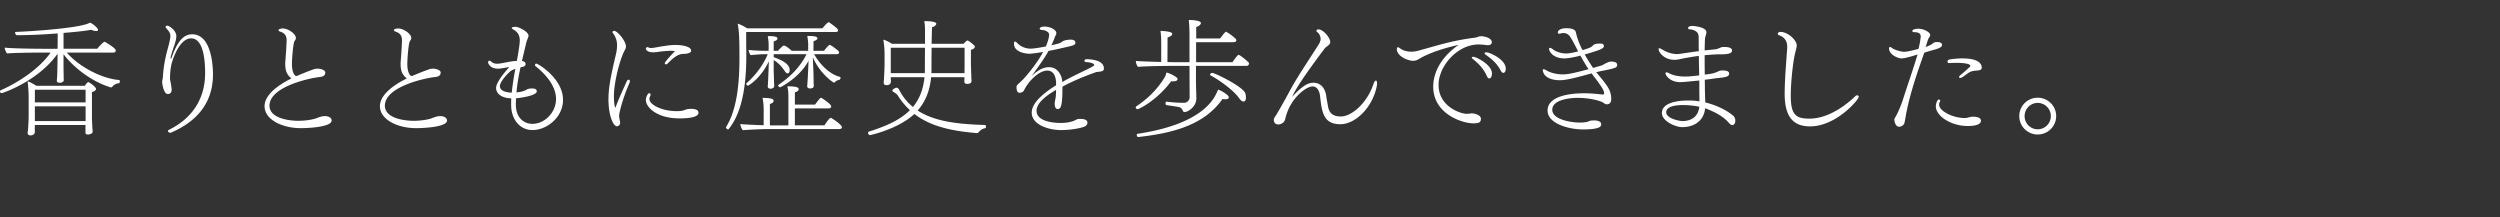
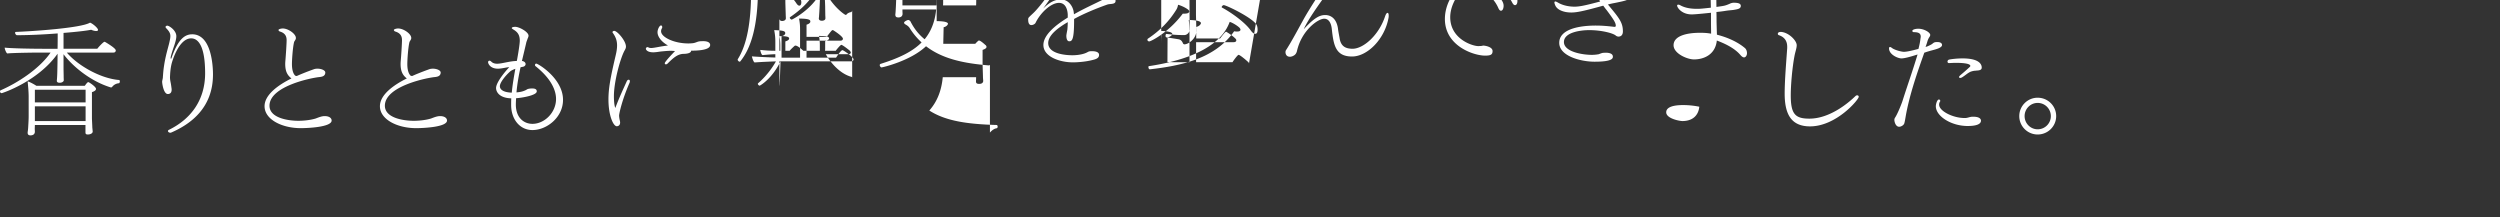
<svg xmlns="http://www.w3.org/2000/svg" id="design" viewBox="0 0 552 48">
  <rect x="0" y="0" width="552" height="48" fill="#333333" stroke="none" />
-   <path d="M24.78 19.168a.34.34 0 01-.28.14c-.056 0-.084-.028-.112-.028-3.948-1.204-7.98-4.172-10.36-7.308v2.912c0 .896.028 1.4.028 1.848 0 .476.028 1.008.028 1.008 0 .14-.224.532-.924.532-.336 0-.616-.112-.616-.448v-.028c.056-.392.112-1.624.112-2.044.028-.98.056-2.436.056-3.892C8.428 17.936.56 20.568.364 20.568c-.224 0-.364-.196-.364-.392 0-.084.028-.196.168-.252C3.892 18.3 8.68 15.22 11.172 11.608H8.708c-1.148 0-5.824.056-7.112.196-.252-.168-.56-.952-.56-1.288 1.428.168 5.908.252 8.456.252h3.22c.028-1.232.028-2.464.028-3.388-2.912.224-6.16.392-8.96.392h-.028c-.196 0-.42-.308-.42-.532 0-.112.056-.196.224-.196C7.112 6.904 17.892 6.204 19.88 5c.588.196 1.764 1.204 1.764 1.596 0 .252-.308.252-.42.252-.336 0-.812-.14-1.092-.28-.868.196-3.22.476-6.104.7v3.5h7.448c.532-.672 1.4-1.54 1.596-1.54.056 0 .112.028.168.056 2.324 1.372 2.324 1.764 2.324 1.848 0 .224-.14.476-.504.476H14.756c2.436 2.884 7.448 5.712 11.48 6.048.168 0 .224.14.224.308 0 .196-.084.392-.196.42-.224 0-.952.112-1.484.784zm-3.584.448c0 .252-.196.504-.896.728v5.768c0 .336.084 1.736.084 2.044.028.28.084.812.084.896 0 .336-.42.644-1.092.644-.448 0-.504-.196-.504-.504v-1.596H7.7l-.028.812c0 .14.028.616.028.728-.056.644-.616.756-.98.756-.336 0-.616-.14-.616-.56v-.14c0-.028.084-.476.112-.98.056-.98.112-1.792.112-2.548V21.38c0-1.092-.112-2.24-.224-3.416.56.168 1.316.588 1.932.98h10.668l.084-.084c.168-.252.364-.504.532-.644.056-.056.112-.084.168-.084.196 0 1.708 1.036 1.708 1.484zm-2.296.196H7.7v2.8h11.2v-2.8zm0 3.668H7.7v3.248h11.2V23.48zm28.126-7.028c0 7.308-4.844 10.92-9.24 12.824-.084.028-.14.028-.196.028-.28 0-.504-.196-.504-.364 0-.112.085-.224.224-.28 4.76-2.324 7.98-6.496 7.98-12.488 0-7.224-2.212-7.7-3.08-7.7-2.772 0-4.2 5.18-4.284 5.46-.308 1.176-.364 2.352-.392 3.108 0 .532.084.868.168 1.316.028.112.14.84.14.924.028.14.056.336.056.532 0 .728-.42.952-.84.952-.84 0-1.203-1.876-1.26-2.688 0-.28.168-.7.168-1.12.057-.728.112-1.54.252-2.408.336-2.324.98-4.256 1.176-5.18.14-.616.224-1.036.224-1.4 0-.504-.168-.98-.924-1.736-.111-.112-.14-.196-.14-.28 0-.168.197-.28.392-.28.393 0 1.988 1.036 1.988 2.324 0 .56-.195 1.232-.391 1.848 0 .028-.868 2.436-.868 2.94 0 .112.027.196.084.196.027 0 .084-.084.14-.252 1.427-4.116 2.94-5.152 4.535-5.152 4.228 0 4.593 6.888 4.593 8.876zm19.396 11.844c-4.2 0-8.008-1.932-8.008-4.844 0-2.52 2.996-4.676 5.936-6.132-.84-.672-1.372-1.456-1.372-3.22 0-.42.056-.84.083-1.288.057-.7.225-3.108.225-3.948 0-.756-.252-1.54-1.484-1.904-.168-.056-.308-.196-.308-.336 0-.168.503-.336.952-.336 1.204 0 2.883 1.204 2.883 2.072 0 .084 0 .168-.027.252-.057.14-.113.252-.197.364-.055.084-.111.168-.168.308-.307 1.204-.476 4.004-.476 4.844 0 1.708.476 2.352.728 2.576.029.028.169.056.337.084.727-.336 2.015-.868 3.807-1.512.252-.084.504-.112.784-.112.84 0 1.708.364 1.708.84 0 .84-.784.952-1.26 1.008-1.652.14-11.06 1.988-11.06 6.328 0 2.688 4.032 3.332 6.384 3.332.98 0 2.52-.112 3.808-.504.728-.28 1.373-.532 1.988-.532.98 0 1.54.42 1.54.98 0 1.484-5.46 1.68-6.803 1.68zm25.475 0c-4.2 0-8.009-1.932-8.009-4.844 0-2.52 2.996-4.676 5.936-6.132-.84-.672-1.372-1.456-1.372-3.22 0-.42.056-.84.084-1.288.056-.7.224-3.108.224-3.948 0-.756-.252-1.54-1.484-1.904-.168-.056-.308-.196-.308-.336 0-.168.504-.336.952-.336 1.204 0 2.884 1.204 2.884 2.072 0 .084 0 .168-.028.252-.056.14-.112.252-.196.364a1.518 1.518 0 00-.168.308c-.308 1.204-.476 4.004-.476 4.844 0 1.708.476 2.352.728 2.576.028.028.168.056.336.084.728-.336 2.016-.868 3.808-1.512.252-.084.504-.112.784-.112.84 0 1.708.364 1.708.84 0 .84-.784.952-1.26 1.008-1.652.14-11.06 1.988-11.06 6.328 0 2.688 4.032 3.332 6.384 3.332.98 0 2.52-.112 3.808-.504.728-.28 1.372-.532 1.988-.532.98 0 1.54.42 1.54.98 0 1.484-5.46 1.68-6.804 1.68zm32.417-6.244c0 3.892-3.612 6.664-6.747 6.664-2.857 0-4.705-2.464-4.705-5.516 0-.504 0-1.008.029-1.484-2.828-.084-3.36-1.596-3.36-2.268 0-1.4 2.435-4.116 2.911-4.62-.615.028-1.624.336-2.52.336-1.735 0-2.155-1.176-2.155-1.428 0-.196.14-.336.307-.336.14 0 .28.084.42.224.336.336.813.448 1.26.448 1.092 0 2.632-.56 4.369-.616.28-1.512.644-3.724.644-4.452 0-1.232-.42-1.904-1.429-2.492-.224-.14-.336-.224-.336-.308 0-.28.729-.28.756-.28.896 0 2.94 1.12 2.94 1.96 0 .28-.168.532-.223.728-.084.252-.253.616-.308.952a969.619 969.619 0 01-.925 3.892c.56.084.812.392.812.7 0 .252-.223.532-.588.588-.111.028-.308.056-.531.112-.392 1.792-.728 3.64-.896 5.544 1.064-.084 1.54-.28 1.931-.448.308-.14.365-.224.589-.308a3.68 3.68 0 01.951-.112c.757 0 1.009.252 1.009.644 0 .924-3.557 1.456-4.564 1.512-.029.476-.056.98-.056 1.456.027 2.884 1.791 4.2 3.667 4.2 2.66 0 5.209-2.492 5.209-5.488 0-1.036-.28-3.864-4.537-7.252-.084-.056-.111-.168-.111-.252 0-.168.111-.308.28-.308.391 0 5.908 3.276 5.908 8.008zm-11.676-6.272c-1.12 1.008-2.267 2.464-2.267 3.248 0 .476.336 1.344 2.631 1.428.168-1.82.476-3.528.785-5.264-.449.168-.896.364-1.149.588zm24.061 9.716c0 .168.027.532.14 1.036.055.224.084.392.084.532 0 .672-.504.812-.728.812-.784 0-1.848-2.38-1.848-5.908 0-2.408.42-4.76 1.596-9.744.196-.812.307-1.512.307-2.212 0-.952-.251-1.82-.98-2.8-.027-.028-.027-.084-.027-.112 0-.168.168-.28.392-.28.644 0 2.576 2.184 2.576 3.472 0 .364-.196.672-.336.924-.952 1.792-2.324 6.86-2.324 10.024 0 1.008.084 2.044.308 2.604.924-2.436 1.708-4.06 2.52-5.88.112-.252.28-.364.42-.364.168 0 .28.112.28.336a.962.962 0 01-.084.364c-1.68 3.836-2.296 6.832-2.296 7.196zm15.903-14.308c0 .7-1.54.7-1.567.7-1.373 0-2.353.868-3.612 2.128-.14.14-.28.196-.392.196-.14 0-.252-.084-.252-.252 0-.364 2.24-2.66 2.268-2.688a10.962 10.962 0 00-.925-.056c-.728 0-1.4.084-2.071.14-.532.056-1.204.196-1.82.196-1.316 0-1.624-.588-1.624-.784s.168-.364.364-.364a.51.51 0 01.195.056c.113.084.337.14.644.14.168 0 .365-.028.56-.056.588-.084 1.232-.224 1.96-.336.925-.14 1.849-.28 2.773-.28 1.428 0 3.5.308 3.5 1.26zm-2.575 14.952c-5.04 0-7.42-2.492-7.42-4.06 0-.728.476-1.512.756-1.512.168 0 .28.14.28.364 0 .084 0 .168-.056.252-.14.224-.196.448-.196.672 0 1.316 2.884 2.688 6.02 2.688.364 0 .7-.028.98-.056.56-.056.923-.308 1.372-.392.336-.056.644-.056.924-.056 1.176 0 1.54.42 1.54.84s-.336 1.26-4.2 1.26zm35.028-19.432c0 .224-.224.364-.532.364h-19.768c0 1.512 0 3.22.028 4.452v.868c0 8.316-1.54 13.216-3.892 16.1a.155.155 0 01-.14.084c-.196 0-.448-.252-.448-.448 0-.028 0-.084.028-.112 1.988-3.164 2.94-8.064 2.94-15.176 0-4.564-.084-5.964-.392-7.616.728.224 1.428.616 2.1 1.036h16.576c.112-.112.308-.336.532-.588.028-.056.672-.756.868-.756.056 0 .084 0 .14.028 1.372.98 1.96 1.456 1.96 1.764zm.84 21.364c0 .196-.169.42-.532.42h-15.736c-1.092 0-4.284.14-5.572.252-.308-.14-.532-1.008-.616-1.344.7.056 3.024.196 5.18.252v-3.528c0-.756-.056-1.54-.252-2.52 2.436.056 2.436.364 2.436.7 0 .28-.336.532-.812.644v4.732h4.088v-6.02c0-.812 0-1.4-.224-2.604 2.492 0 2.492.392 2.492.672 0 .224-.252.504-.84.672v2.688h4.452c1.092-1.428 1.176-1.484 1.288-1.484.056 0 .112 0 .168.028.14.084 2.128 1.344 2.128 1.876 0 .196-.168.42-.532.42h-7.504v3.752h6.524c.308-.476 1.092-1.652 1.4-1.652.084 0 .14.028.168.056.448.224 2.296 1.512 2.296 1.988zm-.308-10.864c0 .168-.112.392-.252.42-.14 0-.7.168-.952.476a.266.266 0 01-.224.14c-.28 0-3.304-2.24-4.676-5.6.056 1.932.112 2.744.14 3.808 0 .504.028 1.624.028 1.932a8.5 8.5 0 01.028.588c0 .56-.728.56-.784.56-.337 0-.673-.112-.673-.532v-.056s.057-.224.057-.616c.056-.42.195-3.472.252-4.928-1.96 3.752-6.216 5.88-6.272 5.88-.196 0-.448-.252-.448-.42 0-.056.028-.084.056-.112 2.296-1.568 4.648-3.64 6.216-6.776h-7.252v.644c1.736.644 3.528 1.456 3.528 2.856 0 .056 0 .728-.449.728-.168 0-.363-.112-.615-.476-.644-.98-1.456-1.876-2.464-2.464v2.1c0 .392.084 2.688.084 2.968.028.448.028.644.028.644 0 .616-.785.616-.812.616-.336 0-.617-.168-.617-.532V19s.057-.28.057-.784c.027-.28.056-.588.195-4.676-1.903 3.948-4.564 5.376-4.591 5.376-.168 0-.42-.224-.42-.42a.21.21 0 01.056-.112c1.932-1.652 3.78-4.116 4.704-6.412h-.868c-.756 0-2.268.14-2.828.196-.252.028-.504-.868-.532-1.148.924.084 1.708.196 3.836.196h.588V9.9c0-.588-.056-1.288-.196-1.904.14 0 .308-.028.448-.028.588 0 1.064.084 1.232.14.28.028.476.196.476.42-.028.224-.252.448-.84.616v2.072h.952c.28-.364.784-.812 1.092-1.092.056-.028.112-.056.196-.056.532 0 1.68 1.092 1.736 1.148h3.64v-1.4c0-.56-.084-1.232-.196-1.876 1.568 0 2.24.112 2.24.56 0 .196-.336.448-.869.588v1.735l-.027.393h2.352c.308-.42 1.064-1.316 1.26-1.316.056 0 .083.027.14.056.448.224 1.26.867 1.651 1.176.197.196.28.364.28.476 0 .224-.251.364-.56.364h-4.955c.784 1.428 2.856 4.256 5.711 5.012.084.027.113.111.113.224zm30.416 12.068c-.112.112-.168.112-.308.112-5.376-.448-10.136-1.4-13.804-4.228-3.416 3.248-9.604 4.676-9.827 4.676-.168 0-.393-.28-.393-.504 0-.112.056-.224.196-.28 3.92-1.232 6.972-2.632 9.044-4.732a15.234 15.234 0 01-2.66-3.22c-.224-.336-.56-.56-.952-.784-.112-.056-.252-.196-.252-.364 0-.196.448-.448.756-.56.056 0 .084-.028.14-.028.28 0 .504.252.616.504.028.084.056.14.084.168.784 1.456 1.764 2.632 2.94 3.584 1.4-1.708 2.268-3.808 2.548-6.58h-7.448v.252c0 .168.028.616.028.728 0 .14-.056.784-.924.784-.392 0-.672-.112-.672-.616v-.112c.056-.056.196-2.94.196-3.864v-2.156a18.11 18.11 0 00-.28-3.304c.56.14 1.372.56 1.904.924h7.308V6.512c0-.616-.056-1.344-.168-1.848 2.632 0 2.66.476 2.66.588 0 .168-.308.644-.952.756-.028 1.12-.056 2.38-.084 3.668h7.056c.224-.252.476-.504.644-.644.056-.056.112-.084.196-.084s.392.056 1.4.98c.028.028.056.028.084.056.084.112.168.224.168.364 0 .224-.196.448-.868.672v3.08c0 .336.084 2.604.084 2.884s.056.784.056.868c0 .196-.084.672-.896.672-.532 0-.7-.196-.7-.532 0-.112.028-.616.028-.952h-7.364c-.28 3.052-1.288 5.46-2.968 7.364 3.752 2.436 8.904 3.024 14.84 3.192.168 0 .252.196.252.364s-.084.336-.224.364c-.448.056-.98.364-1.484.952zm-19.32-18.732v5.6h7.504c.028-.364.028-.756.028-1.176 0-1.148 0-2.772.028-4.424h-7.56zm16.296 0h-7.28c-.028 1.82-.028 3.528-.028 4.76 0 .28 0 .56-.028.84h7.308c.028-.588.028-1.372.028-1.652v-3.948zm30.761 4.62c0 .42-.336.56-.672.616-.364.084-.756.056-1.12.168-2.94 1.036-5.656 2.24-7.364 3.192v.476c0 4.144-.476 4.452-1.064 4.452-.644 0-.644-1.064-.644-1.232 0-.084 0-.196.224-1.344.056-.588.084-1.12.084-1.652-2.324 1.344-4.312 2.94-4.312 4.62 0 2.632 4.648 2.688 5.32 2.688 1.568 0 2.66-.336 3.108-.56.252-.112.476-.28.728-.308.168-.028.364-.028.56-.028.756 0 1.512.196 1.512.812 0 .364-.14.756-.98 1.008-2.156.644-4.62.644-4.788.644-2.968 0-6.524-1.26-6.524-3.836 0-2.128 2.464-4.256 5.376-6.048v-.7c-.084-1.316-.588-2.548-1.932-2.548-1.876 0-4.228 2.38-5.18 4.424-.168.28-.588.476-.924.476-.224 0-.7-.084-.7-1.204 0-.112 0-.252.056-.364.168-.28.868-.84 1.428-1.428.28-.28 2.744-2.996 4.396-6.02-1.316.224-2.52.392-3.108.392-.168 0-3.332-.112-3.332-2.212 0-.308.084-.476.224-.476.112 0 .28.112.476.308.812.868 1.96 1.26 2.968 1.26.532 0 1.596-.14 3.36-.476.336-.728.728-1.96.728-2.548 0-.364-.14-.616-.7-.896-.364-.196-.728-.168-1.148-.252-.14-.028-.224-.14-.224-.252 0-.028 0-.448 1.12-.448 1.232 0 2.548.728 2.548 1.428 0 .112-.027.252-.084.392-.056.084-.195.308-.364.84-.196.504-.42.98-.644 1.456 1.82-.392 1.904-.448 2.548-.896.42-.224 1.148-.336 1.68-.336.308 0 1.064.028 1.064.644 0 .504-.112.588-2.772 1.176-.84.196-1.988.448-3.164.672-.448.84-1.12 1.96-3.752 5.6 1.456-1.456 2.688-2.016 3.92-2.016 1.652 0 2.576 1.456 2.8 2.604.028.196.056.42.084.672 2.1-1.204 4.284-2.184 6.188-3.136.84-.476.868-.504.868-.588 0-.476-1.316-.672-1.848-.672-.168 0-.308-.14-.308-.28 0-.252.168-.364.532-.364.812.028 3.752.168 3.752 2.044v.056zm15.179 2.8h-.336c-3.164 4.228-7.084 6.132-7.392 6.132-.252 0-.42-.168-.42-.364 0-.112.056-.224.168-.28 2.8-1.876 4.704-3.948 6.16-6.272.252-.392.336-.644.448-1.176 1.035.28 2.464 1.064 2.464 1.428 0 .476-.644.532-1.092.532zm16.856-3.92c0 .224-.168.504-.588.504H264.07v3.528c0 .476.084 3.164.084 3.64v.056c0 1.736-1.792 2.968-2.604 2.968a.372.372 0 01-.364-.252c-.168-.392-.42-.784-.98-.868a123.57 123.57 0 00-2.688-.42c-.112 0-.168-.196-.168-.392.028-.196.084-.364.168-.364h.028c1.568.168 2.212.252 3.892.252h.056c.616 0 1.176-.588 1.176-1.204l-.028-6.944h-4.06c-1.12 0-6.02.056-7.308.224-.252-.252-.476-.896-.476-1.26v-.056c.896.084 3.416.168 5.6.224V9.732c0-.728 0-1.708-.168-2.912 1.512.056 2.604.252 2.604.672 0 .224-.28.56-1.036.784l-.028 5.432c.588 0 1.12.028 1.512.028h3.36v-5.46c0-.756 0-2.604-.168-3.864.14 0 2.688 0 2.688.7 0 .168-.252.644-1.036.84V8.5h5.264c.476-.616 1.12-1.484 1.316-1.484.084 0 .14.028.196.084.84.504 1.68 1.176 1.988 1.54a.538.538 0 01.084.28c0 .196-.168.392-.588.392h-8.288v4.424h8.036c.14-.252 1.12-1.624 1.344-1.624.336 0 2.016 1.456 2.212 1.68.056.056.084.168.084.252zm-5.208 7.868c-.196 0-.392 0-.644-.056-4.2 6.048-11.704 7.616-18.592 8.4h-.028c-.196 0-.308-.28-.308-.476 0-.112.028-.224.112-.224 14.756-2.212 17.136-7.952 17.836-9.772.784.224 1.904 1.008 2.183 1.316.113.14.197.28.197.42 0 .084-.028.14-.084.196-.084.14-.308.196-.672.196zm4.536-.42c0 .784-.28.924-.532.924-.336 0-.672-.308-1.009-.784-1.175-1.652-4.115-3.836-6.327-5.012-.056-.028-.056-.056-.056-.112 0-.168.252-.42.448-.42.588 0 6.663 2.94 7.307 4.452.113.252.168.616.168.952zm20.857 5.936c-3.668 0-4.088-2.52-4.48-6.132-.168-1.456-.784-2.212-1.68-2.212-1.316 0-4.984 2.52-6.02 7.196-.168.588-.448.84-.868 1.036-.084.056-.364.14-.56.168h-.084c-.98 0-1.008-.868-1.008-1.008 0-.168.028-.308.112-.448 1.176-1.792 2.884-5.012 3.696-6.468 1.54-2.856 4.396-7.028 6.076-9.716.448-.672.448-1.148.448-1.232 0-.588-.336-1.26-.7-1.484-.112-.056-.224-.196-.224-.336 0-.056.028-.112.084-.168a.484.484 0 01.364-.14c1.064 0 2.604 1.848 2.604 2.828 0 .28-.14.448-.336.616-.364.364-.616.392-1.008.924-2.604 3.472-6.048 8.148-7.084 10.556 2.296-2.52 3.528-3.136 4.732-3.136 1.316 0 2.52.84 2.828 2.996.056.588.308 1.764.392 2.324.336 1.652 1.344 2.1 2.8 2.128 2.464 0 5.824-3.024 7.196-7.112.196-.588.392-.812.56-.812s.252.224.252.616c0 .112 0 .252-.028.42-.84 4.788-4.704 8.596-8.064 8.596zm33.435-18.116c0 .336-.252.672-.896.672-.084 0-.196-.028-.28-.028-.672-.084-1.232-.14-1.736-.14-4.704 0-8.848 4.788-8.848 8.932 0 4.788 4.872 6.384 6.216 6.384.14 0 .308-.028.56-.028.168 0 .364-.084.56-.084.308 0 2.016.252 2.016 1.204 0 .784-.42 1.008-1.652 1.008-2.492 0-8.876-2.1-8.876-8.092 0-2.184.868-5.908 5.6-9.24-5.628 1.288-7.924 2.632-8.82 3.164-.28.168-.7.364-1.176.364-1.288 0-3.64-1.064-3.64-2.576 0-.28.084-.42.224-.42s.308.112.504.252c.028.028.924.728 2.436.728a5.74 5.74 0 001.596-.224c4.032-1.092 7.252-2.212 12.572-2.884.42-.056.784-.308 1.204-.308 1.064 0 2.436.504 2.436 1.316zm.028 6.916c0 .476-.168 1.092-.588 1.092-.196 0-.392-.168-.588-.616-.756-1.736-2.044-2.884-3.108-3.724-.112-.084-.168-.168-.168-.252 0-.112.14-.196.336-.196.588 0 4.116 1.708 4.116 3.696zm2.52-.14c-.196 0-.392-.14-.616-.56-.868-1.68-2.24-2.716-3.36-3.5-.112-.084-.168-.168-.168-.252 0-.112.14-.224.392-.224.756 0 4.284 1.596 4.284 3.584 0 .812-.364.952-.532.952zm25.133-1.764c0 .616-.392.728-3.136 1.288-.476.084-.98.196-1.484.336 2.464 2.968 3.304 3.948 3.304 5.936 0 .924-.56 1.148-.952 1.148a.98.98 0 01-.616-.224c-.588-.532-3.164-1.204-5.88-1.204-1.624 0-5.572.392-5.572 2.632 0 2.128 4.004 2.828 6.16 2.828a8.27 8.27 0 001.512-.14c.252-.084.756-.308 1.036-.308.168 0 .308-.028.476-.028 1.372 0 1.624.504 1.624.868s-.084 1.12-4.032 1.12c-3.108 0-7.812-1.26-7.812-4.172 0-2.828 3.892-3.808 8.12-3.808 1.288 0 2.604.112 4.004.28h.084c.168 0 .28-.084.28-.196 0-.616-.252-1.148-2.044-3.528-.252-.28-.476-.616-.728-.952-4.144 1.148-5.768 1.512-7.056 1.512-1.68 0-3.164-.588-3.556-1.624-.112-.252-.168-.448-.168-.588 0-.14.084-.224.196-.224s.308.084.56.224c1.036.644 2.464.924 3.668.924 1.008 0 2.156-.196 5.684-1.148a38.47 38.47 0 01-1.792-2.996c-.504.14-2.408.616-3.556.616-2.352 0-3.36-1.428-3.36-2.1 0-.14.056-.224.196-.224s.336.084.588.28c.756.616 1.96.952 2.968.952.504 0 1.288-.112 2.66-.448-.98-1.96-1.428-2.744-1.82-3.332-.448-.532-.84-.728-1.456-.728-.224 0-.42.028-.616.112-.084.028-.168.056-.224.056-.224 0-.364-.14-.364-.336 0-.364.56-.896 1.876-.896.98 0 1.96.168 2.128.952.196 1.036.728 2.548 1.456 3.892 1.792-.56 1.96-.7 2.212-.952.168-.224.42-.504 1.624-.504h.308c.168 0 .56.112.56.588 0 .504-.896.868-4.228 1.82a37.3 37.3 0 001.848 2.968l1.652-.476c.42-.112.476-.168.84-.392.952-.476 1.148-.532 1.54-.532.364 0 .7.084.84.14.252.084.392.252.448.532v.056zm25.44 13.3c-.224 0-.476-.14-.811-.532-1.149-1.344-2.969-2.352-5.208-3.192-.309 3.052-2.772 4.172-5.04 4.172-1.485 0-4.509-1.288-4.509-3.136 0-2.1 2.996-2.744 5.797-2.744.56 0 1.484 0 2.491.196 0-.756-.027-1.596-.027-2.604v-2.016c-2.94.308-3.809.364-4.256.364-2.24 0-3.22-1.54-3.22-1.932 0-.14.083-.224.251-.224.112 0 .252.028.449.14 1.035.588 2.351.784 3.64.784.672 0 .811 0 3.107-.252-.028-1.344-.056-2.772-.084-4.312-1.596.224-3.22.504-4.34.756a4.745 4.745 0 01-1.064.112c-2.24 0-3.472-1.652-3.472-2.38 0-.112.056-.168.168-.168.112 0 .308.084.589.252.951.588 2.184 1.036 3.303 1.036.224 0 .42-.028.616-.056 1.092-.14 2.576-.392 4.2-.588-.028-.924-.028-1.904-.028-2.884 0-.728-.027-1.764-2.1-1.96-.168 0-.223-.112-.223-.252 0-.308.336-.476 1.035-.476.084 0 2.996.224 2.996 1.372 0 .28-.111.588-.195.896-.057.196-.113.364-.113.532-.055.84-.055 1.708-.084 2.604l2.408-.252c.225 0 .672-.196.896-.28.028-.028.477-.224.756-.224h.449c.168 0 1.54 0 1.54.784s-1.429.84-2.604.84h-.365c-.812 0-1.903.084-3.08.196 0 1.428 0 2.884.029 4.284 1.876-.252 1.96-.28 2.94-.7.223-.112.531-.224.895-.224 1.344 0 1.54.364 1.54.7 0 .616-.616.728-1.68.896-.42.056-.924.084-1.512.168a29.66 29.66 0 01-2.184.28c.028.756.028 1.484.028 2.156.028 1.12.056 2.072.084 2.856 3.304.84 5.236 2.156 6.132 2.912.364.28.504.756.504 1.176 0 .476-.28.924-.644.924zM371.624 23.2c-2.1 0-3.724.42-3.724 1.596 0 1.372 2.913 1.932 3.584 1.932 2.212 0 3.528-1.204 3.725-3.164a18.143 18.143 0 00-3.584-.364zm28.031 4.704c-4.312 0-5.6-2.912-5.6-7.252 0-2.856.337-6.832.56-10.024v-.308c0-.952-.336-2.044-1.82-2.548-.168-.056-.252-.168-.252-.308 0-.364.448-.42.672-.42 1.708.084 3.5 1.904 3.5 2.94 0 .672-.335 1.484-.503 2.436-.477 2.548-.812 6.244-.812 8.652 0 4.144 1.007 5.124 4.115 5.124 4.817 0 9.128-3.976 10.109-4.928.168-.168.307-.224.447-.224.196 0 .336.14.336.336 0 .616-4.956 6.524-10.752 6.524zm29.148-17.976c0 .28-.252.616-1.372.952-.532.168-1.26.336-1.68.476-.308.084-.616.196-.868.28-1.4 3.976-3.248 9.128-4.116 14.112-.056.364-.196 1.148-.28 1.428-.112.476-.728.784-1.092.812h-.056c-.812 0-1.064-1.176-1.064-1.484 0-.168.028-.336.14-.504.616-.924 1.484-3.164 1.652-3.696 1.036-3.276 2.212-6.552 3.332-10.276-1.988.644-3.024.868-3.556.868-.784 0-2.744-.84-2.744-2.212 0-.196.084-.308.196-.308.14 0 .28.084.42.196.644.504 2.184.868 2.66.868.588 0 1.54-.196 3.22-.644.224-.84.392-1.68.448-2.296.028-.14.056-.28.056-.42 0-.644-.392-.98-1.512-.98-.168 0-.336-.084-.336-.252v-.056c.028-.252.644-.448 1.316-.448 1.316 0 2.632.84 2.632 1.372 0 .028 0 .252-.308.644-.14.308-.196.364-.336.84-.112.392-.252.784-.392 1.176.168-.056.308-.112.42-.14.364-.168.756-.336 1.036-.532.364-.308.504-.42 1.12-.42 1.064 0 1.064.56 1.064.644zm5.656 17.892c-3.668 0-7.028-2.184-7.028-4.368 0-.42.252-1.484.7-1.484.14 0 .28.168.28.308 0 .028 0 .084-.028.112a1.21 1.21 0 00-.224.7c0 1.484 3.136 2.968 5.572 2.968h.252c.532-.028.924-.252 1.456-.28h.336c.98 0 1.596.308 1.624.84 0 .336-.112 1.204-2.94 1.204zm1.708-12.208c-.308 0-.952.14-1.288.336-.644.364-.812.588-1.596 1.092-.168.112-.336.168-.476.168s-.252-.084-.252-.196c0-.084.112-.252.336-.448a46.58 46.58 0 002.072-1.82.302.302 0 00.084-.196c0-.588-2.072-.672-3.192-.672-.476 0-.98.028-1.484.056h-.056c-.196 0-.308-.168-.308-.336 0-.196.14-.392.392-.448.756-.14 1.848-.252 2.94-.252 3.64 0 4.228 1.288 4.228 2.016 0 .14-.028.28-.14.392-.252.28-.84.252-1.26.308zm13.748 14.084c-2.24 0-4.06-1.82-4.06-4.06s1.82-4.06 4.06-4.06c2.268 0 4.088 1.82 4.088 4.06s-1.82 4.06-4.088 4.06zm0-6.972c-1.596 0-2.884 1.316-2.884 2.912s1.288 2.912 2.884 2.912c1.624 0 2.912-1.316 2.912-2.912s-1.288-2.912-2.912-2.912z" fill="#fff" />
+   <path d="M24.78 19.168a.34.34 0 01-.28.14c-.056 0-.084-.028-.112-.028-3.948-1.204-7.98-4.172-10.36-7.308v2.912c0 .896.028 1.4.028 1.848 0 .476.028 1.008.028 1.008 0 .14-.224.532-.924.532-.336 0-.616-.112-.616-.448v-.028c.056-.392.112-1.624.112-2.044.028-.98.056-2.436.056-3.892C8.428 17.936.56 20.568.364 20.568c-.224 0-.364-.196-.364-.392 0-.084.028-.196.168-.252C3.892 18.3 8.68 15.22 11.172 11.608H8.708c-1.148 0-5.824.056-7.112.196-.252-.168-.56-.952-.56-1.288 1.428.168 5.908.252 8.456.252h3.22c.028-1.232.028-2.464.028-3.388-2.912.224-6.16.392-8.96.392h-.028c-.196 0-.42-.308-.42-.532 0-.112.056-.196.224-.196C7.112 6.904 17.892 6.204 19.88 5c.588.196 1.764 1.204 1.764 1.596 0 .252-.308.252-.42.252-.336 0-.812-.14-1.092-.28-.868.196-3.22.476-6.104.7v3.5h7.448c.532-.672 1.4-1.54 1.596-1.54.056 0 .112.028.168.056 2.324 1.372 2.324 1.764 2.324 1.848 0 .224-.14.476-.504.476H14.756c2.436 2.884 7.448 5.712 11.48 6.048.168 0 .224.14.224.308 0 .196-.084.392-.196.42-.224 0-.952.112-1.484.784zm-3.584.448c0 .252-.196.504-.896.728v5.768c0 .336.084 1.736.084 2.044.028.28.084.812.084.896 0 .336-.42.644-1.092.644-.448 0-.504-.196-.504-.504v-1.596H7.7l-.028.812c0 .14.028.616.028.728-.056.644-.616.756-.98.756-.336 0-.616-.14-.616-.56v-.14c0-.028.084-.476.112-.98.056-.98.112-1.792.112-2.548V21.38c0-1.092-.112-2.24-.224-3.416.56.168 1.316.588 1.932.98h10.668l.084-.084c.168-.252.364-.504.532-.644.056-.056.112-.084.168-.084.196 0 1.708 1.036 1.708 1.484zm-2.296.196H7.7v2.8h11.2v-2.8zm0 3.668H7.7v3.248h11.2V23.48zm28.126-7.028c0 7.308-4.844 10.92-9.24 12.824-.084.028-.14.028-.196.028-.28 0-.504-.196-.504-.364 0-.112.085-.224.224-.28 4.76-2.324 7.98-6.496 7.98-12.488 0-7.224-2.212-7.7-3.08-7.7-2.772 0-4.2 5.18-4.284 5.46-.308 1.176-.364 2.352-.392 3.108 0 .532.084.868.168 1.316.028.112.14.84.14.924.028.14.056.336.056.532 0 .728-.42.952-.84.952-.84 0-1.203-1.876-1.26-2.688 0-.28.168-.7.168-1.12.057-.728.112-1.54.252-2.408.336-2.324.98-4.256 1.176-5.18.14-.616.224-1.036.224-1.4 0-.504-.168-.98-.924-1.736-.111-.112-.14-.196-.14-.28 0-.168.197-.28.392-.28.393 0 1.988 1.036 1.988 2.324 0 .56-.195 1.232-.391 1.848 0 .028-.868 2.436-.868 2.94 0 .112.027.196.084.196.027 0 .084-.084.14-.252 1.427-4.116 2.94-5.152 4.535-5.152 4.228 0 4.593 6.888 4.593 8.876zm19.396 11.844c-4.2 0-8.008-1.932-8.008-4.844 0-2.52 2.996-4.676 5.936-6.132-.84-.672-1.372-1.456-1.372-3.22 0-.42.056-.84.083-1.288.057-.7.225-3.108.225-3.948 0-.756-.252-1.54-1.484-1.904-.168-.056-.308-.196-.308-.336 0-.168.503-.336.952-.336 1.204 0 2.883 1.204 2.883 2.072 0 .084 0 .168-.027.252-.057.14-.113.252-.197.364-.055.084-.111.168-.168.308-.307 1.204-.476 4.004-.476 4.844 0 1.708.476 2.352.728 2.576.029.028.169.056.337.084.727-.336 2.015-.868 3.807-1.512.252-.084.504-.112.784-.112.84 0 1.708.364 1.708.84 0 .84-.784.952-1.26 1.008-1.652.14-11.06 1.988-11.06 6.328 0 2.688 4.032 3.332 6.384 3.332.98 0 2.52-.112 3.808-.504.728-.28 1.373-.532 1.988-.532.98 0 1.54.42 1.54.98 0 1.484-5.46 1.68-6.803 1.68zm25.475 0c-4.2 0-8.009-1.932-8.009-4.844 0-2.52 2.996-4.676 5.936-6.132-.84-.672-1.372-1.456-1.372-3.22 0-.42.056-.84.084-1.288.056-.7.224-3.108.224-3.948 0-.756-.252-1.54-1.484-1.904-.168-.056-.308-.196-.308-.336 0-.168.504-.336.952-.336 1.204 0 2.884 1.204 2.884 2.072 0 .084 0 .168-.028.252-.056.14-.112.252-.196.364a1.518 1.518 0 00-.168.308c-.308 1.204-.476 4.004-.476 4.844 0 1.708.476 2.352.728 2.576.028.028.168.056.336.084.728-.336 2.016-.868 3.808-1.512.252-.084.504-.112.784-.112.84 0 1.708.364 1.708.84 0 .84-.784.952-1.26 1.008-1.652.14-11.06 1.988-11.06 6.328 0 2.688 4.032 3.332 6.384 3.332.98 0 2.52-.112 3.808-.504.728-.28 1.372-.532 1.988-.532.98 0 1.54.42 1.54.98 0 1.484-5.46 1.68-6.804 1.68zm32.417-6.244c0 3.892-3.612 6.664-6.747 6.664-2.857 0-4.705-2.464-4.705-5.516 0-.504 0-1.008.029-1.484-2.828-.084-3.36-1.596-3.36-2.268 0-1.4 2.435-4.116 2.911-4.62-.615.028-1.624.336-2.52.336-1.735 0-2.155-1.176-2.155-1.428 0-.196.14-.336.307-.336.14 0 .28.084.42.224.336.336.813.448 1.26.448 1.092 0 2.632-.56 4.369-.616.28-1.512.644-3.724.644-4.452 0-1.232-.42-1.904-1.429-2.492-.224-.14-.336-.224-.336-.308 0-.28.729-.28.756-.28.896 0 2.94 1.12 2.94 1.96 0 .28-.168.532-.223.728-.084.252-.253.616-.308.952a969.619 969.619 0 01-.925 3.892c.56.084.812.392.812.7 0 .252-.223.532-.588.588-.111.028-.308.056-.531.112-.392 1.792-.728 3.64-.896 5.544 1.064-.084 1.54-.28 1.931-.448.308-.14.365-.224.589-.308a3.68 3.68 0 01.951-.112c.757 0 1.009.252 1.009.644 0 .924-3.557 1.456-4.564 1.512-.029.476-.056.98-.056 1.456.027 2.884 1.791 4.2 3.667 4.2 2.66 0 5.209-2.492 5.209-5.488 0-1.036-.28-3.864-4.537-7.252-.084-.056-.111-.168-.111-.252 0-.168.111-.308.28-.308.391 0 5.908 3.276 5.908 8.008zm-11.676-6.272c-1.12 1.008-2.267 2.464-2.267 3.248 0 .476.336 1.344 2.631 1.428.168-1.82.476-3.528.785-5.264-.449.168-.896.364-1.149.588zm24.061 9.716c0 .168.027.532.14 1.036.055.224.084.392.084.532 0 .672-.504.812-.728.812-.784 0-1.848-2.38-1.848-5.908 0-2.408.42-4.76 1.596-9.744.196-.812.307-1.512.307-2.212 0-.952-.251-1.82-.98-2.8-.027-.028-.027-.084-.027-.112 0-.168.168-.28.392-.28.644 0 2.576 2.184 2.576 3.472 0 .364-.196.672-.336.924-.952 1.792-2.324 6.86-2.324 10.024 0 1.008.084 2.044.308 2.604.924-2.436 1.708-4.06 2.52-5.88.112-.252.28-.364.42-.364.168 0 .28.112.28.336a.962.962 0 01-.084.364c-1.68 3.836-2.296 6.832-2.296 7.196zm15.903-14.308c0 .7-1.54.7-1.567.7-1.373 0-2.353.868-3.612 2.128-.14.14-.28.196-.392.196-.14 0-.252-.084-.252-.252 0-.364 2.24-2.66 2.268-2.688a10.962 10.962 0 00-.925-.056c-.728 0-1.4.084-2.071.14-.532.056-1.204.196-1.82.196-1.316 0-1.624-.588-1.624-.784s.168-.364.364-.364a.51.51 0 01.195.056c.113.084.337.14.644.14.168 0 .365-.028.56-.056.588-.084 1.232-.224 1.96-.336.925-.14 1.849-.28 2.773-.28 1.428 0 3.5.308 3.5 1.26zc-5.04 0-7.42-2.492-7.42-4.06 0-.728.476-1.512.756-1.512.168 0 .28.14.28.364 0 .084 0 .168-.056.252-.14.224-.196.448-.196.672 0 1.316 2.884 2.688 6.02 2.688.364 0 .7-.028.98-.056.56-.056.923-.308 1.372-.392.336-.056.644-.056.924-.056 1.176 0 1.54.42 1.54.84s-.336 1.26-4.2 1.26zm35.028-19.432c0 .224-.224.364-.532.364h-19.768c0 1.512 0 3.22.028 4.452v.868c0 8.316-1.54 13.216-3.892 16.1a.155.155 0 01-.14.084c-.196 0-.448-.252-.448-.448 0-.028 0-.084.028-.112 1.988-3.164 2.94-8.064 2.94-15.176 0-4.564-.084-5.964-.392-7.616.728.224 1.428.616 2.1 1.036h16.576c.112-.112.308-.336.532-.588.028-.056.672-.756.868-.756.056 0 .084 0 .14.028 1.372.98 1.96 1.456 1.96 1.764zm.84 21.364c0 .196-.169.42-.532.42h-15.736c-1.092 0-4.284.14-5.572.252-.308-.14-.532-1.008-.616-1.344.7.056 3.024.196 5.18.252v-3.528c0-.756-.056-1.54-.252-2.52 2.436.056 2.436.364 2.436.7 0 .28-.336.532-.812.644v4.732h4.088v-6.02c0-.812 0-1.4-.224-2.604 2.492 0 2.492.392 2.492.672 0 .224-.252.504-.84.672v2.688h4.452c1.092-1.428 1.176-1.484 1.288-1.484.056 0 .112 0 .168.028.14.084 2.128 1.344 2.128 1.876 0 .196-.168.42-.532.42h-7.504v3.752h6.524c.308-.476 1.092-1.652 1.4-1.652.084 0 .14.028.168.056.448.224 2.296 1.512 2.296 1.988zm-.308-10.864c0 .168-.112.392-.252.42-.14 0-.7.168-.952.476a.266.266 0 01-.224.14c-.28 0-3.304-2.24-4.676-5.6.056 1.932.112 2.744.14 3.808 0 .504.028 1.624.028 1.932a8.5 8.5 0 01.028.588c0 .56-.728.56-.784.56-.337 0-.673-.112-.673-.532v-.056s.057-.224.057-.616c.056-.42.195-3.472.252-4.928-1.96 3.752-6.216 5.88-6.272 5.88-.196 0-.448-.252-.448-.42 0-.056.028-.084.056-.112 2.296-1.568 4.648-3.64 6.216-6.776h-7.252v.644c1.736.644 3.528 1.456 3.528 2.856 0 .056 0 .728-.449.728-.168 0-.363-.112-.615-.476-.644-.98-1.456-1.876-2.464-2.464v2.1c0 .392.084 2.688.084 2.968.028.448.028.644.028.644 0 .616-.785.616-.812.616-.336 0-.617-.168-.617-.532V19s.057-.28.057-.784c.027-.28.056-.588.195-4.676-1.903 3.948-4.564 5.376-4.591 5.376-.168 0-.42-.224-.42-.42a.21.21 0 01.056-.112c1.932-1.652 3.78-4.116 4.704-6.412h-.868c-.756 0-2.268.14-2.828.196-.252.028-.504-.868-.532-1.148.924.084 1.708.196 3.836.196h.588V9.9c0-.588-.056-1.288-.196-1.904.14 0 .308-.028.448-.028.588 0 1.064.084 1.232.14.28.028.476.196.476.42-.028.224-.252.448-.84.616v2.072h.952c.28-.364.784-.812 1.092-1.092.056-.028.112-.056.196-.056.532 0 1.68 1.092 1.736 1.148h3.64v-1.4c0-.56-.084-1.232-.196-1.876 1.568 0 2.24.112 2.24.56 0 .196-.336.448-.869.588v1.735l-.027.393h2.352c.308-.42 1.064-1.316 1.26-1.316.056 0 .083.027.14.056.448.224 1.26.867 1.651 1.176.197.196.28.364.28.476 0 .224-.251.364-.56.364h-4.955c.784 1.428 2.856 4.256 5.711 5.012.084.027.113.111.113.224zm30.416 12.068c-.112.112-.168.112-.308.112-5.376-.448-10.136-1.4-13.804-4.228-3.416 3.248-9.604 4.676-9.827 4.676-.168 0-.393-.28-.393-.504 0-.112.056-.224.196-.28 3.92-1.232 6.972-2.632 9.044-4.732a15.234 15.234 0 01-2.66-3.22c-.224-.336-.56-.56-.952-.784-.112-.056-.252-.196-.252-.364 0-.196.448-.448.756-.56.056 0 .084-.028.14-.028.28 0 .504.252.616.504.028.084.056.14.084.168.784 1.456 1.764 2.632 2.94 3.584 1.4-1.708 2.268-3.808 2.548-6.58h-7.448v.252c0 .168.028.616.028.728 0 .14-.056.784-.924.784-.392 0-.672-.112-.672-.616v-.112c.056-.056.196-2.94.196-3.864v-2.156a18.11 18.11 0 00-.28-3.304c.56.14 1.372.56 1.904.924h7.308V6.512c0-.616-.056-1.344-.168-1.848 2.632 0 2.66.476 2.66.588 0 .168-.308.644-.952.756-.028 1.12-.056 2.38-.084 3.668h7.056c.224-.252.476-.504.644-.644.056-.056.112-.084.196-.084s.392.056 1.4.98c.028.028.056.028.084.056.084.112.168.224.168.364 0 .224-.196.448-.868.672v3.08c0 .336.084 2.604.084 2.884s.056.784.056.868c0 .196-.084.672-.896.672-.532 0-.7-.196-.7-.532 0-.112.028-.616.028-.952h-7.364c-.28 3.052-1.288 5.46-2.968 7.364 3.752 2.436 8.904 3.024 14.84 3.192.168 0 .252.196.252.364s-.084.336-.224.364c-.448.056-.98.364-1.484.952zm-19.32-18.732v5.6h7.504c.028-.364.028-.756.028-1.176 0-1.148 0-2.772.028-4.424h-7.56zm16.296 0h-7.28c-.028 1.82-.028 3.528-.028 4.76 0 .28 0 .56-.028.84h7.308c.028-.588.028-1.372.028-1.652v-3.948zm30.761 4.62c0 .42-.336.56-.672.616-.364.084-.756.056-1.12.168-2.94 1.036-5.656 2.24-7.364 3.192v.476c0 4.144-.476 4.452-1.064 4.452-.644 0-.644-1.064-.644-1.232 0-.084 0-.196.224-1.344.056-.588.084-1.12.084-1.652-2.324 1.344-4.312 2.94-4.312 4.62 0 2.632 4.648 2.688 5.32 2.688 1.568 0 2.66-.336 3.108-.56.252-.112.476-.28.728-.308.168-.028.364-.028.56-.028.756 0 1.512.196 1.512.812 0 .364-.14.756-.98 1.008-2.156.644-4.62.644-4.788.644-2.968 0-6.524-1.26-6.524-3.836 0-2.128 2.464-4.256 5.376-6.048v-.7c-.084-1.316-.588-2.548-1.932-2.548-1.876 0-4.228 2.38-5.18 4.424-.168.28-.588.476-.924.476-.224 0-.7-.084-.7-1.204 0-.112 0-.252.056-.364.168-.28.868-.84 1.428-1.428.28-.28 2.744-2.996 4.396-6.02-1.316.224-2.52.392-3.108.392-.168 0-3.332-.112-3.332-2.212 0-.308.084-.476.224-.476.112 0 .28.112.476.308.812.868 1.96 1.26 2.968 1.26.532 0 1.596-.14 3.36-.476.336-.728.728-1.96.728-2.548 0-.364-.14-.616-.7-.896-.364-.196-.728-.168-1.148-.252-.14-.028-.224-.14-.224-.252 0-.028 0-.448 1.12-.448 1.232 0 2.548.728 2.548 1.428 0 .112-.027.252-.084.392-.056.084-.195.308-.364.84-.196.504-.42.98-.644 1.456 1.82-.392 1.904-.448 2.548-.896.42-.224 1.148-.336 1.68-.336.308 0 1.064.028 1.064.644 0 .504-.112.588-2.772 1.176-.84.196-1.988.448-3.164.672-.448.84-1.12 1.96-3.752 5.6 1.456-1.456 2.688-2.016 3.92-2.016 1.652 0 2.576 1.456 2.8 2.604.028.196.056.42.084.672 2.1-1.204 4.284-2.184 6.188-3.136.84-.476.868-.504.868-.588 0-.476-1.316-.672-1.848-.672-.168 0-.308-.14-.308-.28 0-.252.168-.364.532-.364.812.028 3.752.168 3.752 2.044v.056zm15.179 2.8h-.336c-3.164 4.228-7.084 6.132-7.392 6.132-.252 0-.42-.168-.42-.364 0-.112.056-.224.168-.28 2.8-1.876 4.704-3.948 6.16-6.272.252-.392.336-.644.448-1.176 1.035.28 2.464 1.064 2.464 1.428 0 .476-.644.532-1.092.532zm16.856-3.92c0 .224-.168.504-.588.504H264.07v3.528c0 .476.084 3.164.084 3.64v.056c0 1.736-1.792 2.968-2.604 2.968a.372.372 0 01-.364-.252c-.168-.392-.42-.784-.98-.868a123.57 123.57 0 00-2.688-.42c-.112 0-.168-.196-.168-.392.028-.196.084-.364.168-.364h.028c1.568.168 2.212.252 3.892.252h.056c.616 0 1.176-.588 1.176-1.204l-.028-6.944h-4.06c-1.12 0-6.02.056-7.308.224-.252-.252-.476-.896-.476-1.26v-.056c.896.084 3.416.168 5.6.224V9.732c0-.728 0-1.708-.168-2.912 1.512.056 2.604.252 2.604.672 0 .224-.28.56-1.036.784l-.028 5.432c.588 0 1.12.028 1.512.028h3.36v-5.46c0-.756 0-2.604-.168-3.864.14 0 2.688 0 2.688.7 0 .168-.252.644-1.036.84V8.5h5.264c.476-.616 1.12-1.484 1.316-1.484.084 0 .14.028.196.084.84.504 1.68 1.176 1.988 1.54a.538.538 0 01.084.28c0 .196-.168.392-.588.392h-8.288v4.424h8.036c.14-.252 1.12-1.624 1.344-1.624.336 0 2.016 1.456 2.212 1.68.056.056.084.168.084.252zm-5.208 7.868c-.196 0-.392 0-.644-.056-4.2 6.048-11.704 7.616-18.592 8.4h-.028c-.196 0-.308-.28-.308-.476 0-.112.028-.224.112-.224 14.756-2.212 17.136-7.952 17.836-9.772.784.224 1.904 1.008 2.183 1.316.113.14.197.28.197.42 0 .084-.028.14-.084.196-.084.14-.308.196-.672.196zm4.536-.42c0 .784-.28.924-.532.924-.336 0-.672-.308-1.009-.784-1.175-1.652-4.115-3.836-6.327-5.012-.056-.028-.056-.056-.056-.112 0-.168.252-.42.448-.42.588 0 6.663 2.94 7.307 4.452.113.252.168.616.168.952zm20.857 5.936c-3.668 0-4.088-2.52-4.48-6.132-.168-1.456-.784-2.212-1.68-2.212-1.316 0-4.984 2.52-6.02 7.196-.168.588-.448.84-.868 1.036-.084.056-.364.14-.56.168h-.084c-.98 0-1.008-.868-1.008-1.008 0-.168.028-.308.112-.448 1.176-1.792 2.884-5.012 3.696-6.468 1.54-2.856 4.396-7.028 6.076-9.716.448-.672.448-1.148.448-1.232 0-.588-.336-1.26-.7-1.484-.112-.056-.224-.196-.224-.336 0-.056.028-.112.084-.168a.484.484 0 01.364-.14c1.064 0 2.604 1.848 2.604 2.828 0 .28-.14.448-.336.616-.364.364-.616.392-1.008.924-2.604 3.472-6.048 8.148-7.084 10.556 2.296-2.52 3.528-3.136 4.732-3.136 1.316 0 2.52.84 2.828 2.996.056.588.308 1.764.392 2.324.336 1.652 1.344 2.1 2.8 2.128 2.464 0 5.824-3.024 7.196-7.112.196-.588.392-.812.56-.812s.252.224.252.616c0 .112 0 .252-.028.42-.84 4.788-4.704 8.596-8.064 8.596zm33.435-18.116c0 .336-.252.672-.896.672-.084 0-.196-.028-.28-.028-.672-.084-1.232-.14-1.736-.14-4.704 0-8.848 4.788-8.848 8.932 0 4.788 4.872 6.384 6.216 6.384.14 0 .308-.028.56-.028.168 0 .364-.084.56-.084.308 0 2.016.252 2.016 1.204 0 .784-.42 1.008-1.652 1.008-2.492 0-8.876-2.1-8.876-8.092 0-2.184.868-5.908 5.6-9.24-5.628 1.288-7.924 2.632-8.82 3.164-.28.168-.7.364-1.176.364-1.288 0-3.64-1.064-3.64-2.576 0-.28.084-.42.224-.42s.308.112.504.252c.028.028.924.728 2.436.728a5.74 5.74 0 001.596-.224c4.032-1.092 7.252-2.212 12.572-2.884.42-.056.784-.308 1.204-.308 1.064 0 2.436.504 2.436 1.316zm.028 6.916c0 .476-.168 1.092-.588 1.092-.196 0-.392-.168-.588-.616-.756-1.736-2.044-2.884-3.108-3.724-.112-.084-.168-.168-.168-.252 0-.112.14-.196.336-.196.588 0 4.116 1.708 4.116 3.696zm2.52-.14c-.196 0-.392-.14-.616-.56-.868-1.68-2.24-2.716-3.36-3.5-.112-.084-.168-.168-.168-.252 0-.112.14-.224.392-.224.756 0 4.284 1.596 4.284 3.584 0 .812-.364.952-.532.952zm25.133-1.764c0 .616-.392.728-3.136 1.288-.476.084-.98.196-1.484.336 2.464 2.968 3.304 3.948 3.304 5.936 0 .924-.56 1.148-.952 1.148a.98.98 0 01-.616-.224c-.588-.532-3.164-1.204-5.88-1.204-1.624 0-5.572.392-5.572 2.632 0 2.128 4.004 2.828 6.16 2.828a8.27 8.27 0 001.512-.14c.252-.084.756-.308 1.036-.308.168 0 .308-.028.476-.028 1.372 0 1.624.504 1.624.868s-.084 1.12-4.032 1.12c-3.108 0-7.812-1.26-7.812-4.172 0-2.828 3.892-3.808 8.12-3.808 1.288 0 2.604.112 4.004.28h.084c.168 0 .28-.084.28-.196 0-.616-.252-1.148-2.044-3.528-.252-.28-.476-.616-.728-.952-4.144 1.148-5.768 1.512-7.056 1.512-1.68 0-3.164-.588-3.556-1.624-.112-.252-.168-.448-.168-.588 0-.14.084-.224.196-.224s.308.084.56.224c1.036.644 2.464.924 3.668.924 1.008 0 2.156-.196 5.684-1.148a38.47 38.47 0 01-1.792-2.996c-.504.14-2.408.616-3.556.616-2.352 0-3.36-1.428-3.36-2.1 0-.14.056-.224.196-.224s.336.084.588.28c.756.616 1.96.952 2.968.952.504 0 1.288-.112 2.66-.448-.98-1.96-1.428-2.744-1.82-3.332-.448-.532-.84-.728-1.456-.728-.224 0-.42.028-.616.112-.084.028-.168.056-.224.056-.224 0-.364-.14-.364-.336 0-.364.56-.896 1.876-.896.98 0 1.96.168 2.128.952.196 1.036.728 2.548 1.456 3.892 1.792-.56 1.96-.7 2.212-.952.168-.224.42-.504 1.624-.504h.308c.168 0 .56.112.56.588 0 .504-.896.868-4.228 1.82a37.3 37.3 0 001.848 2.968l1.652-.476c.42-.112.476-.168.84-.392.952-.476 1.148-.532 1.54-.532.364 0 .7.084.84.14.252.084.392.252.448.532v.056zm25.44 13.3c-.224 0-.476-.14-.811-.532-1.149-1.344-2.969-2.352-5.208-3.192-.309 3.052-2.772 4.172-5.04 4.172-1.485 0-4.509-1.288-4.509-3.136 0-2.1 2.996-2.744 5.797-2.744.56 0 1.484 0 2.491.196 0-.756-.027-1.596-.027-2.604v-2.016c-2.94.308-3.809.364-4.256.364-2.24 0-3.22-1.54-3.22-1.932 0-.14.083-.224.251-.224.112 0 .252.028.449.14 1.035.588 2.351.784 3.64.784.672 0 .811 0 3.107-.252-.028-1.344-.056-2.772-.084-4.312-1.596.224-3.22.504-4.34.756a4.745 4.745 0 01-1.064.112c-2.24 0-3.472-1.652-3.472-2.38 0-.112.056-.168.168-.168.112 0 .308.084.589.252.951.588 2.184 1.036 3.303 1.036.224 0 .42-.028.616-.056 1.092-.14 2.576-.392 4.2-.588-.028-.924-.028-1.904-.028-2.884 0-.728-.027-1.764-2.1-1.96-.168 0-.223-.112-.223-.252 0-.308.336-.476 1.035-.476.084 0 2.996.224 2.996 1.372 0 .28-.111.588-.195.896-.057.196-.113.364-.113.532-.055.84-.055 1.708-.084 2.604l2.408-.252c.225 0 .672-.196.896-.28.028-.028.477-.224.756-.224h.449c.168 0 1.54 0 1.54.784s-1.429.84-2.604.84h-.365c-.812 0-1.903.084-3.08.196 0 1.428 0 2.884.029 4.284 1.876-.252 1.96-.28 2.94-.7.223-.112.531-.224.895-.224 1.344 0 1.54.364 1.54.7 0 .616-.616.728-1.68.896-.42.056-.924.084-1.512.168a29.66 29.66 0 01-2.184.28c.028.756.028 1.484.028 2.156.028 1.12.056 2.072.084 2.856 3.304.84 5.236 2.156 6.132 2.912.364.28.504.756.504 1.176 0 .476-.28.924-.644.924zM371.624 23.2c-2.1 0-3.724.42-3.724 1.596 0 1.372 2.913 1.932 3.584 1.932 2.212 0 3.528-1.204 3.725-3.164a18.143 18.143 0 00-3.584-.364zm28.031 4.704c-4.312 0-5.6-2.912-5.6-7.252 0-2.856.337-6.832.56-10.024v-.308c0-.952-.336-2.044-1.82-2.548-.168-.056-.252-.168-.252-.308 0-.364.448-.42.672-.42 1.708.084 3.5 1.904 3.5 2.94 0 .672-.335 1.484-.503 2.436-.477 2.548-.812 6.244-.812 8.652 0 4.144 1.007 5.124 4.115 5.124 4.817 0 9.128-3.976 10.109-4.928.168-.168.307-.224.447-.224.196 0 .336.14.336.336 0 .616-4.956 6.524-10.752 6.524zm29.148-17.976c0 .28-.252.616-1.372.952-.532.168-1.26.336-1.68.476-.308.084-.616.196-.868.28-1.4 3.976-3.248 9.128-4.116 14.112-.056.364-.196 1.148-.28 1.428-.112.476-.728.784-1.092.812h-.056c-.812 0-1.064-1.176-1.064-1.484 0-.168.028-.336.14-.504.616-.924 1.484-3.164 1.652-3.696 1.036-3.276 2.212-6.552 3.332-10.276-1.988.644-3.024.868-3.556.868-.784 0-2.744-.84-2.744-2.212 0-.196.084-.308.196-.308.14 0 .28.084.42.196.644.504 2.184.868 2.66.868.588 0 1.54-.196 3.22-.644.224-.84.392-1.68.448-2.296.028-.14.056-.28.056-.42 0-.644-.392-.98-1.512-.98-.168 0-.336-.084-.336-.252v-.056c.028-.252.644-.448 1.316-.448 1.316 0 2.632.84 2.632 1.372 0 .028 0 .252-.308.644-.14.308-.196.364-.336.84-.112.392-.252.784-.392 1.176.168-.056.308-.112.42-.14.364-.168.756-.336 1.036-.532.364-.308.504-.42 1.12-.42 1.064 0 1.064.56 1.064.644zm5.656 17.892c-3.668 0-7.028-2.184-7.028-4.368 0-.42.252-1.484.7-1.484.14 0 .28.168.28.308 0 .028 0 .084-.028.112a1.21 1.21 0 00-.224.7c0 1.484 3.136 2.968 5.572 2.968h.252c.532-.028.924-.252 1.456-.28h.336c.98 0 1.596.308 1.624.84 0 .336-.112 1.204-2.94 1.204zm1.708-12.208c-.308 0-.952.14-1.288.336-.644.364-.812.588-1.596 1.092-.168.112-.336.168-.476.168s-.252-.084-.252-.196c0-.084.112-.252.336-.448a46.58 46.58 0 002.072-1.82.302.302 0 00.084-.196c0-.588-2.072-.672-3.192-.672-.476 0-.98.028-1.484.056h-.056c-.196 0-.308-.168-.308-.336 0-.196.14-.392.392-.448.756-.14 1.848-.252 2.94-.252 3.64 0 4.228 1.288 4.228 2.016 0 .14-.028.28-.14.392-.252.28-.84.252-1.26.308zm13.748 14.084c-2.24 0-4.06-1.82-4.06-4.06s1.82-4.06 4.06-4.06c2.268 0 4.088 1.82 4.088 4.06s-1.82 4.06-4.088 4.06zm0-6.972c-1.596 0-2.884 1.316-2.884 2.912s1.288 2.912 2.884 2.912c1.624 0 2.912-1.316 2.912-2.912s-1.288-2.912-2.912-2.912z" fill="#fff" />
</svg>